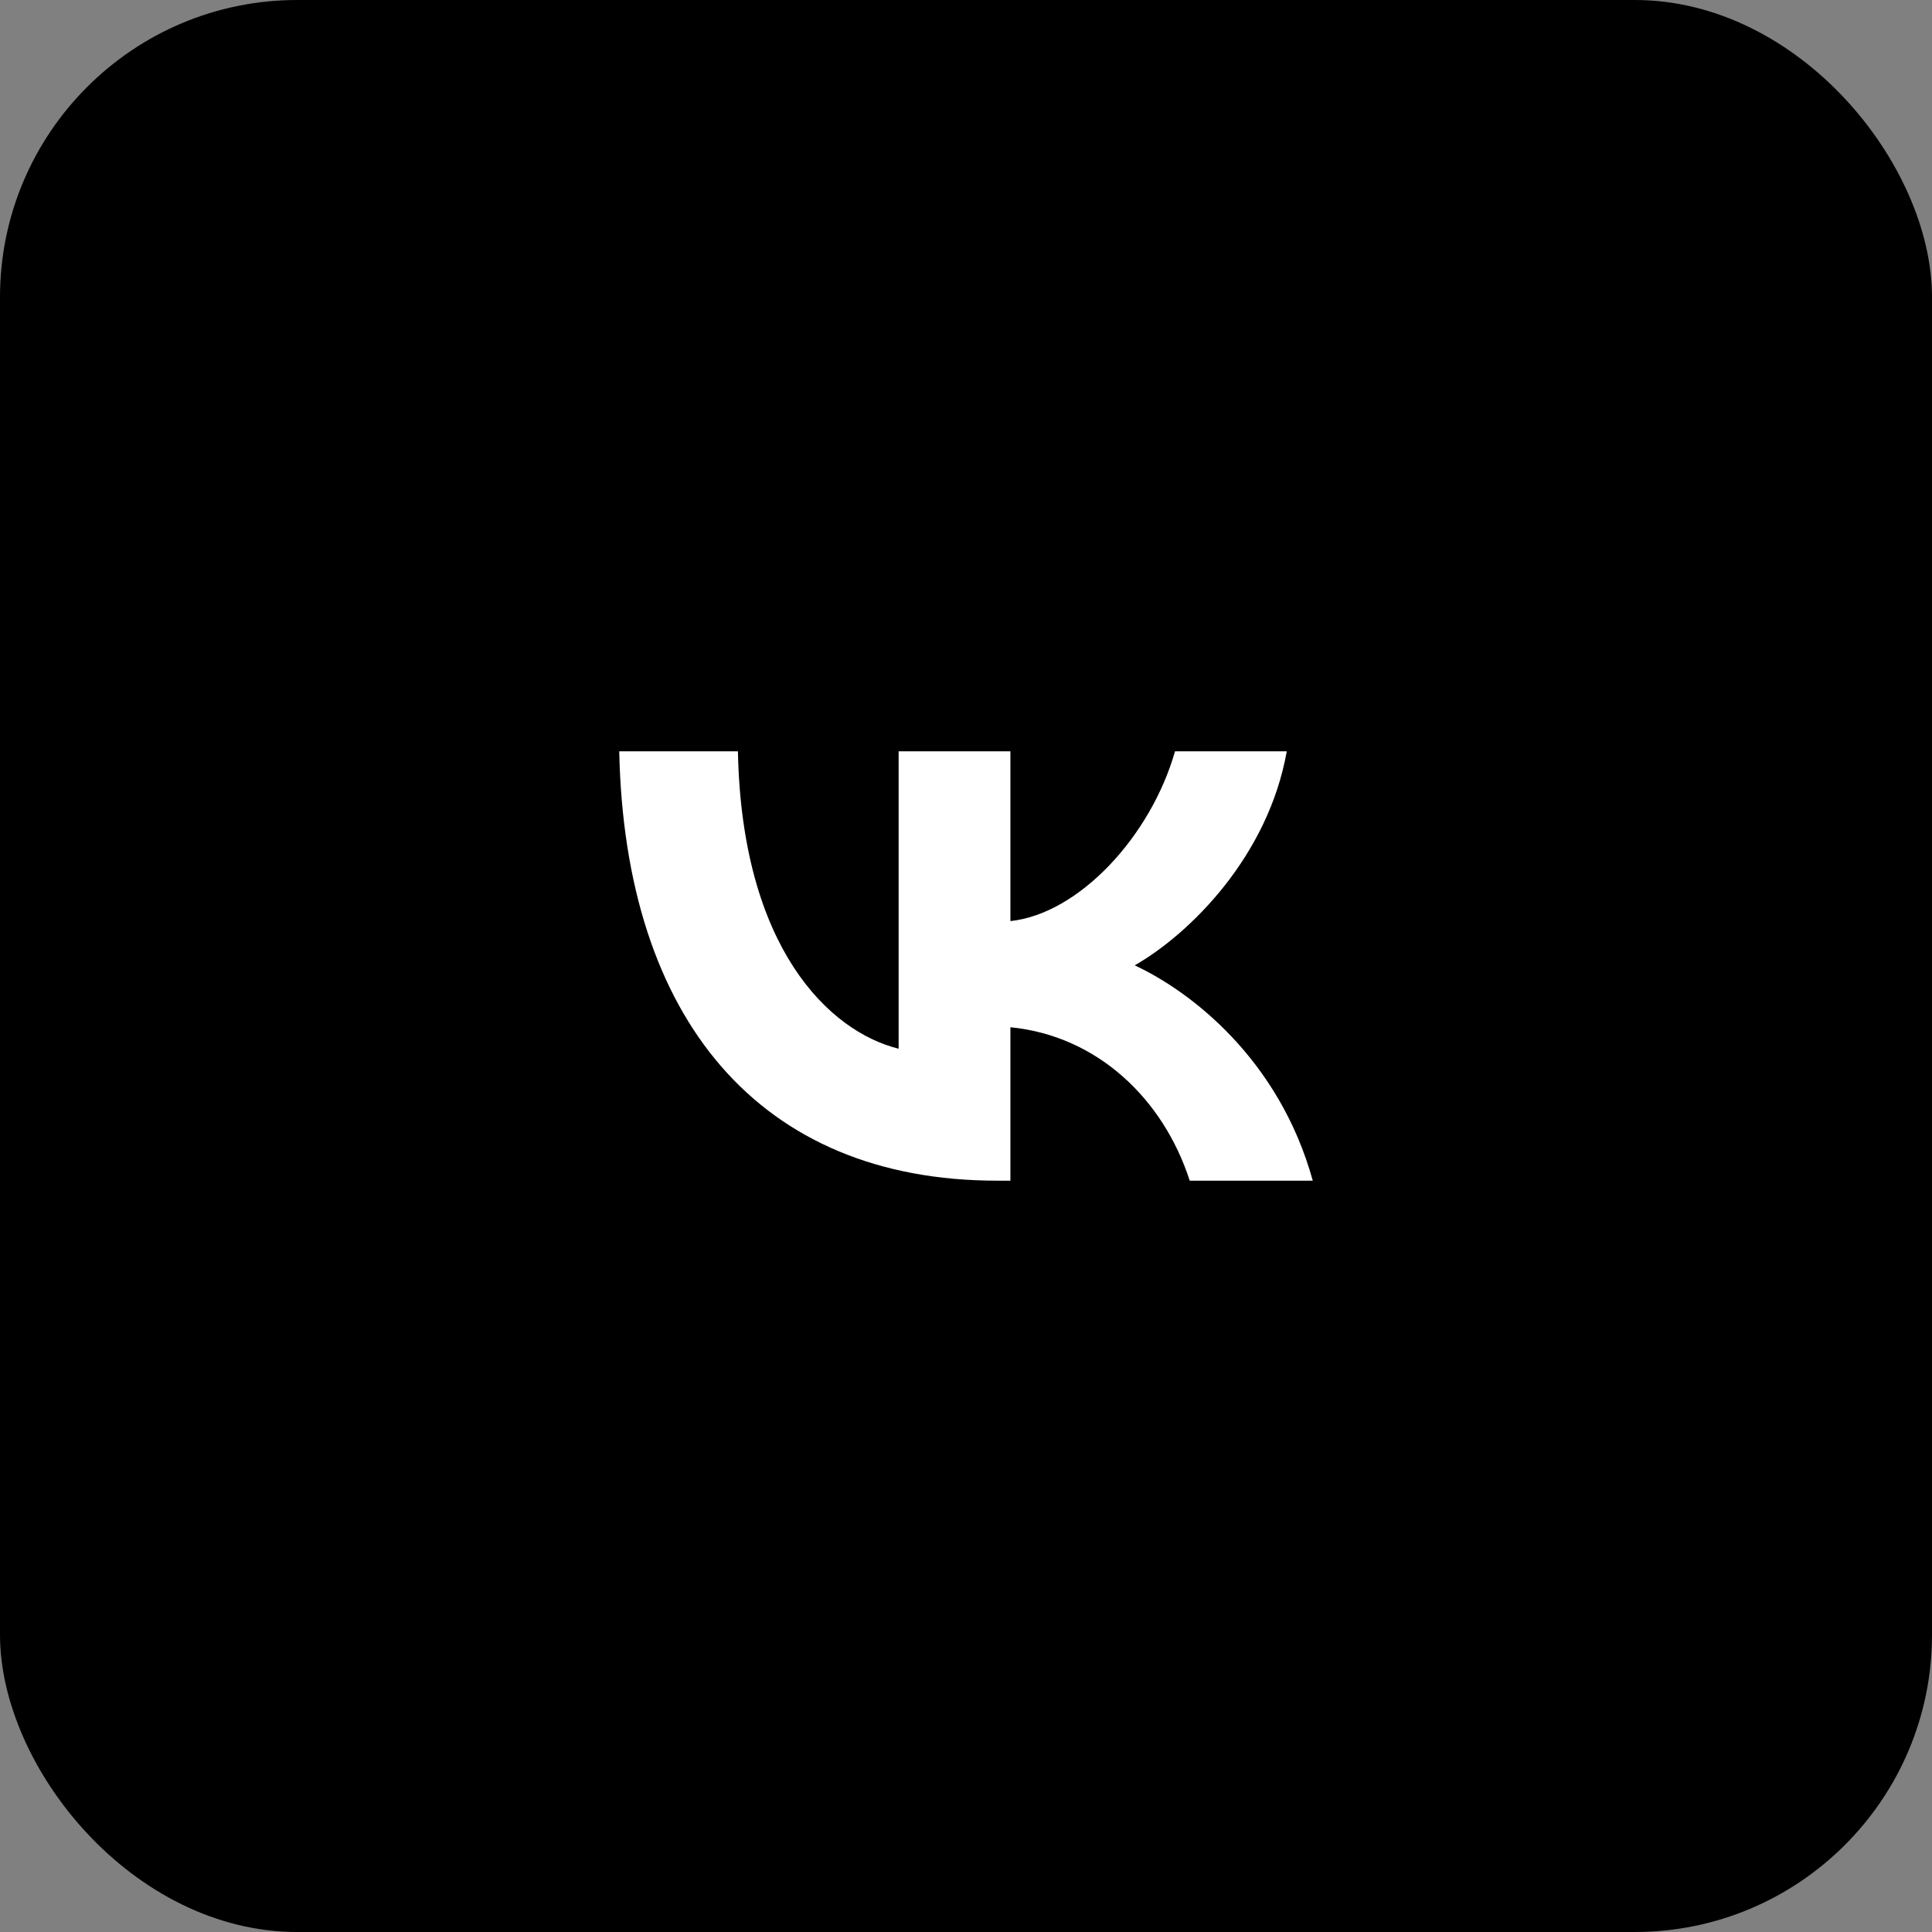
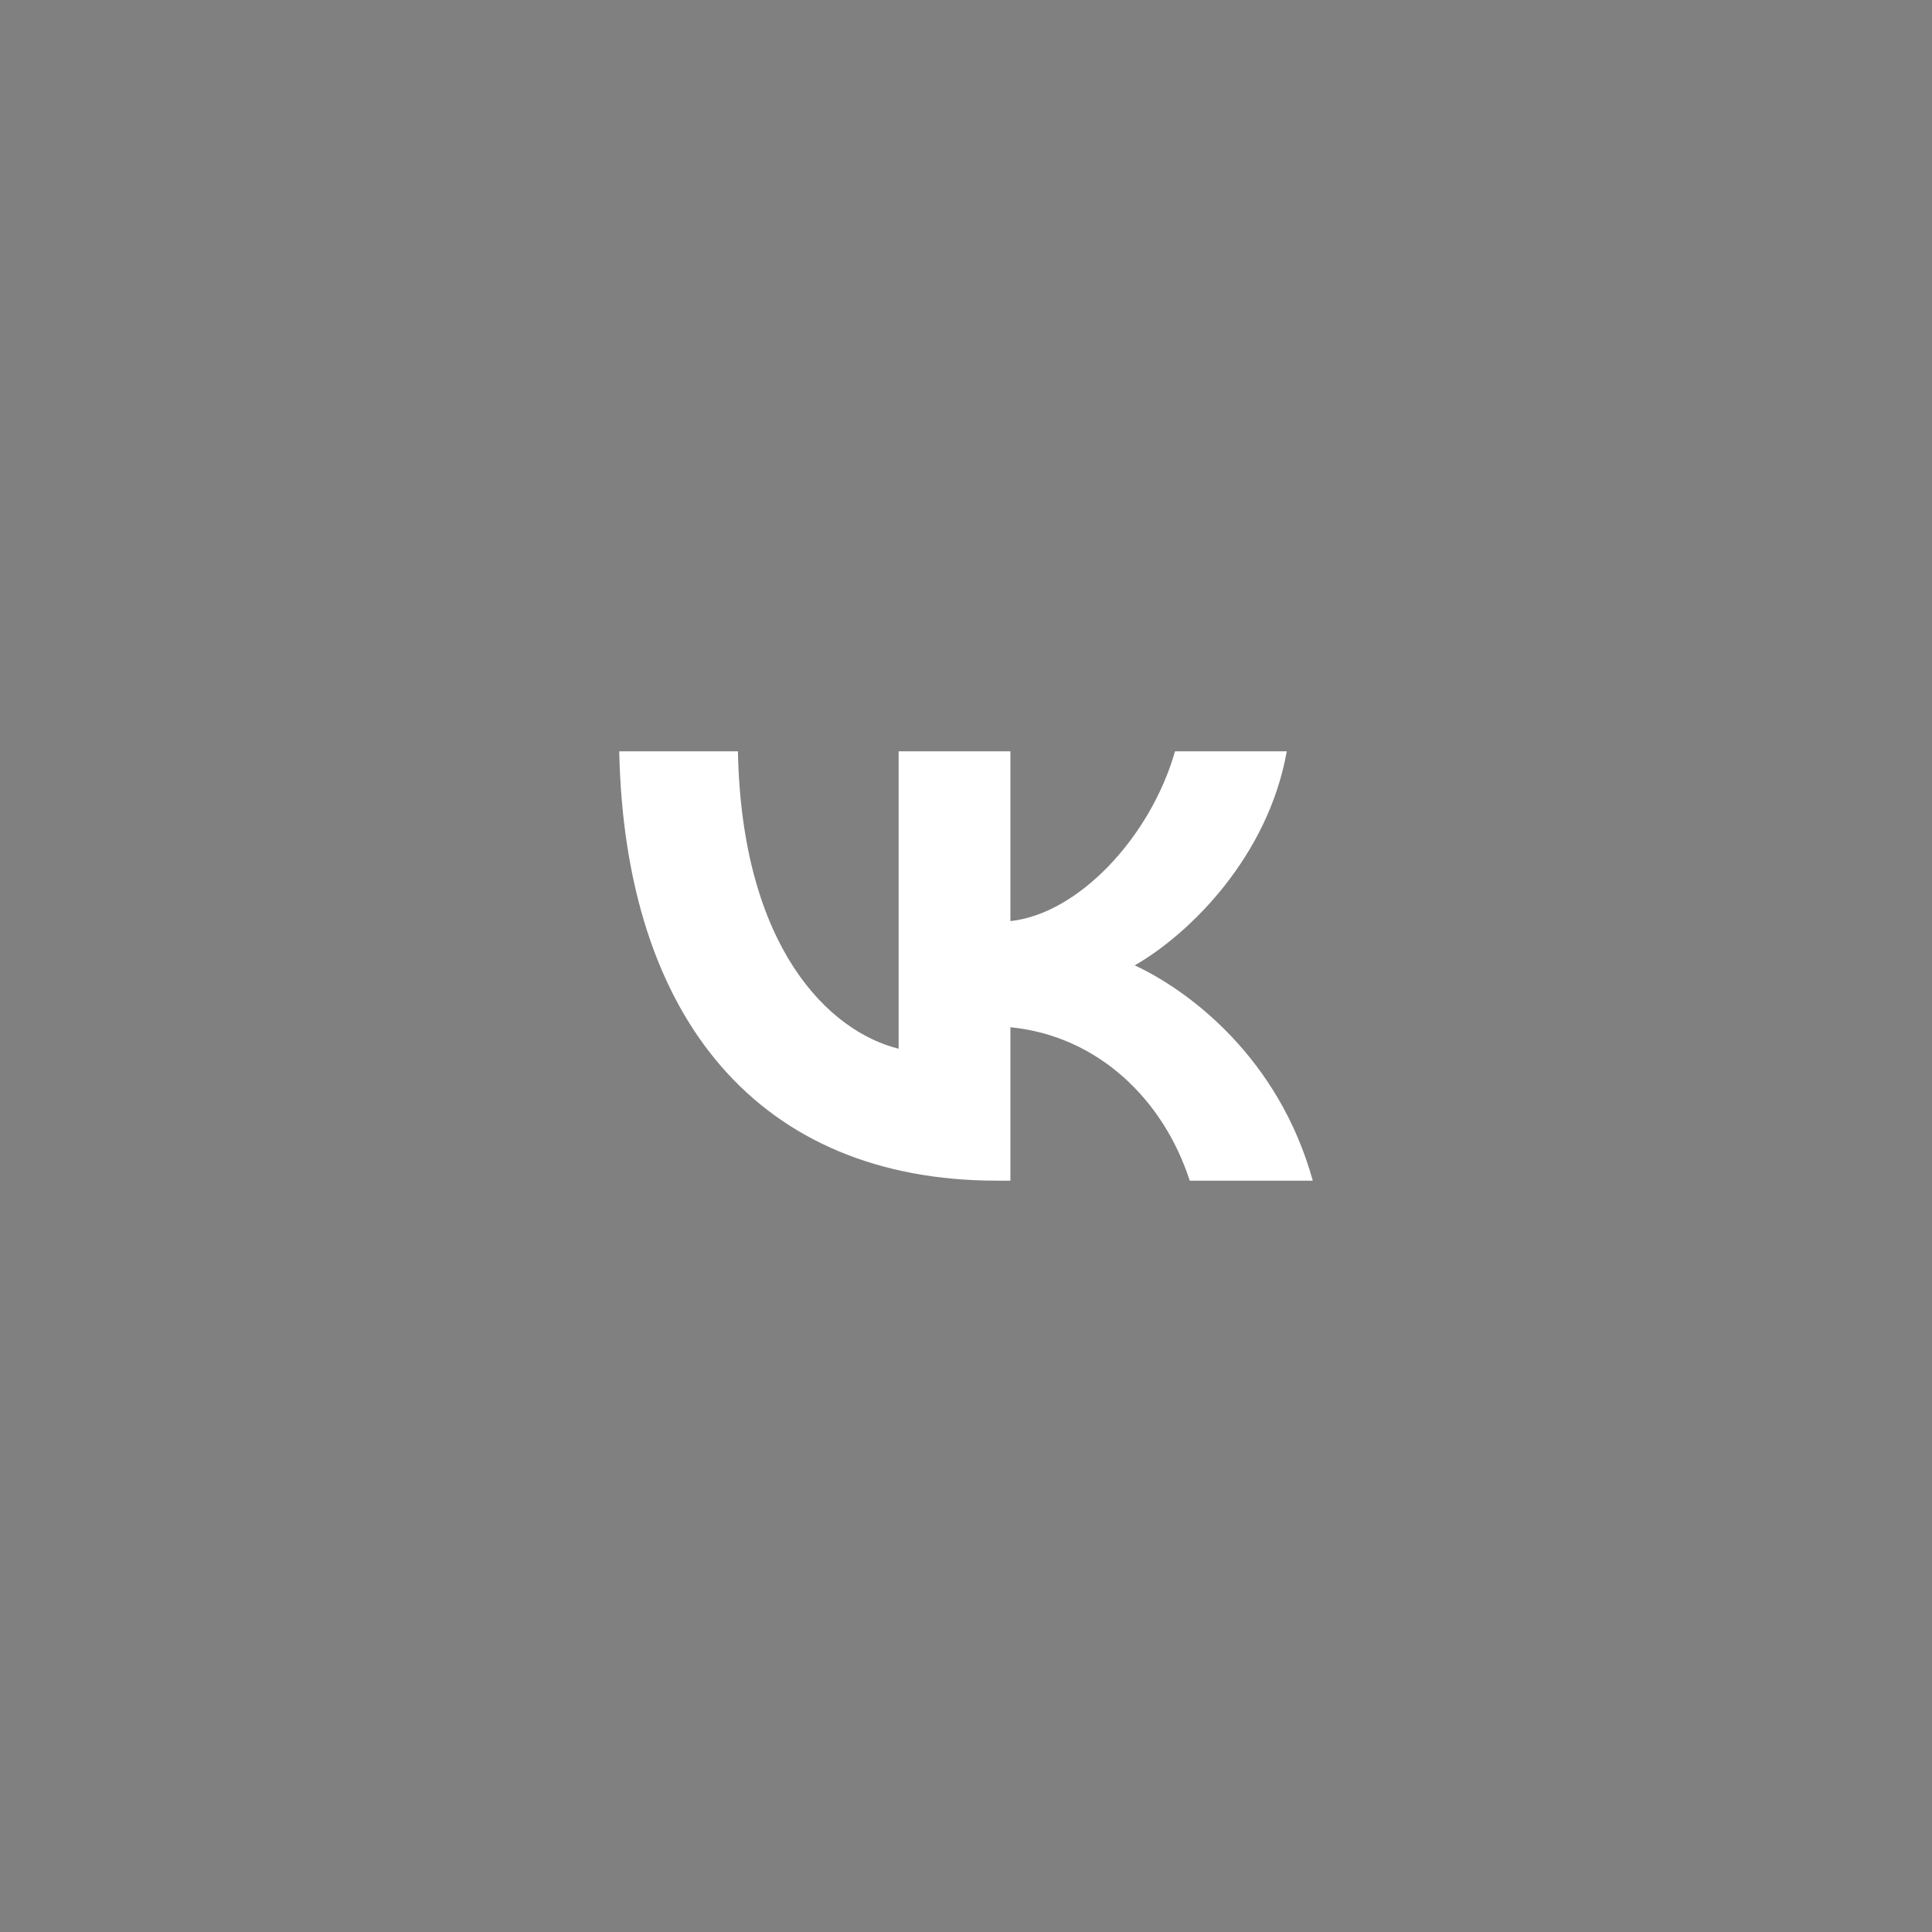
<svg xmlns="http://www.w3.org/2000/svg" width="234" height="234" viewBox="0 0 234 234" fill="none">
  <rect x="0" y="0" width="234" height="234" fill="#808080" stroke="none" />
-   <rect width="234" height="234" rx="36" fill="black" />
  <path d="M120.751 143C92.052 143 75.682 123.48 75 91H89.376C89.848 114.84 100.446 124.938 108.841 127.02V91H122.378V111.561C130.668 110.676 139.376 101.306 142.315 91H155.851C153.595 103.701 144.151 113.07 137.435 116.922C144.151 120.045 154.908 128.217 159 143H144.099C140.898 133.11 132.924 125.458 122.378 124.417V143H120.751Z" fill="white" />
</svg>